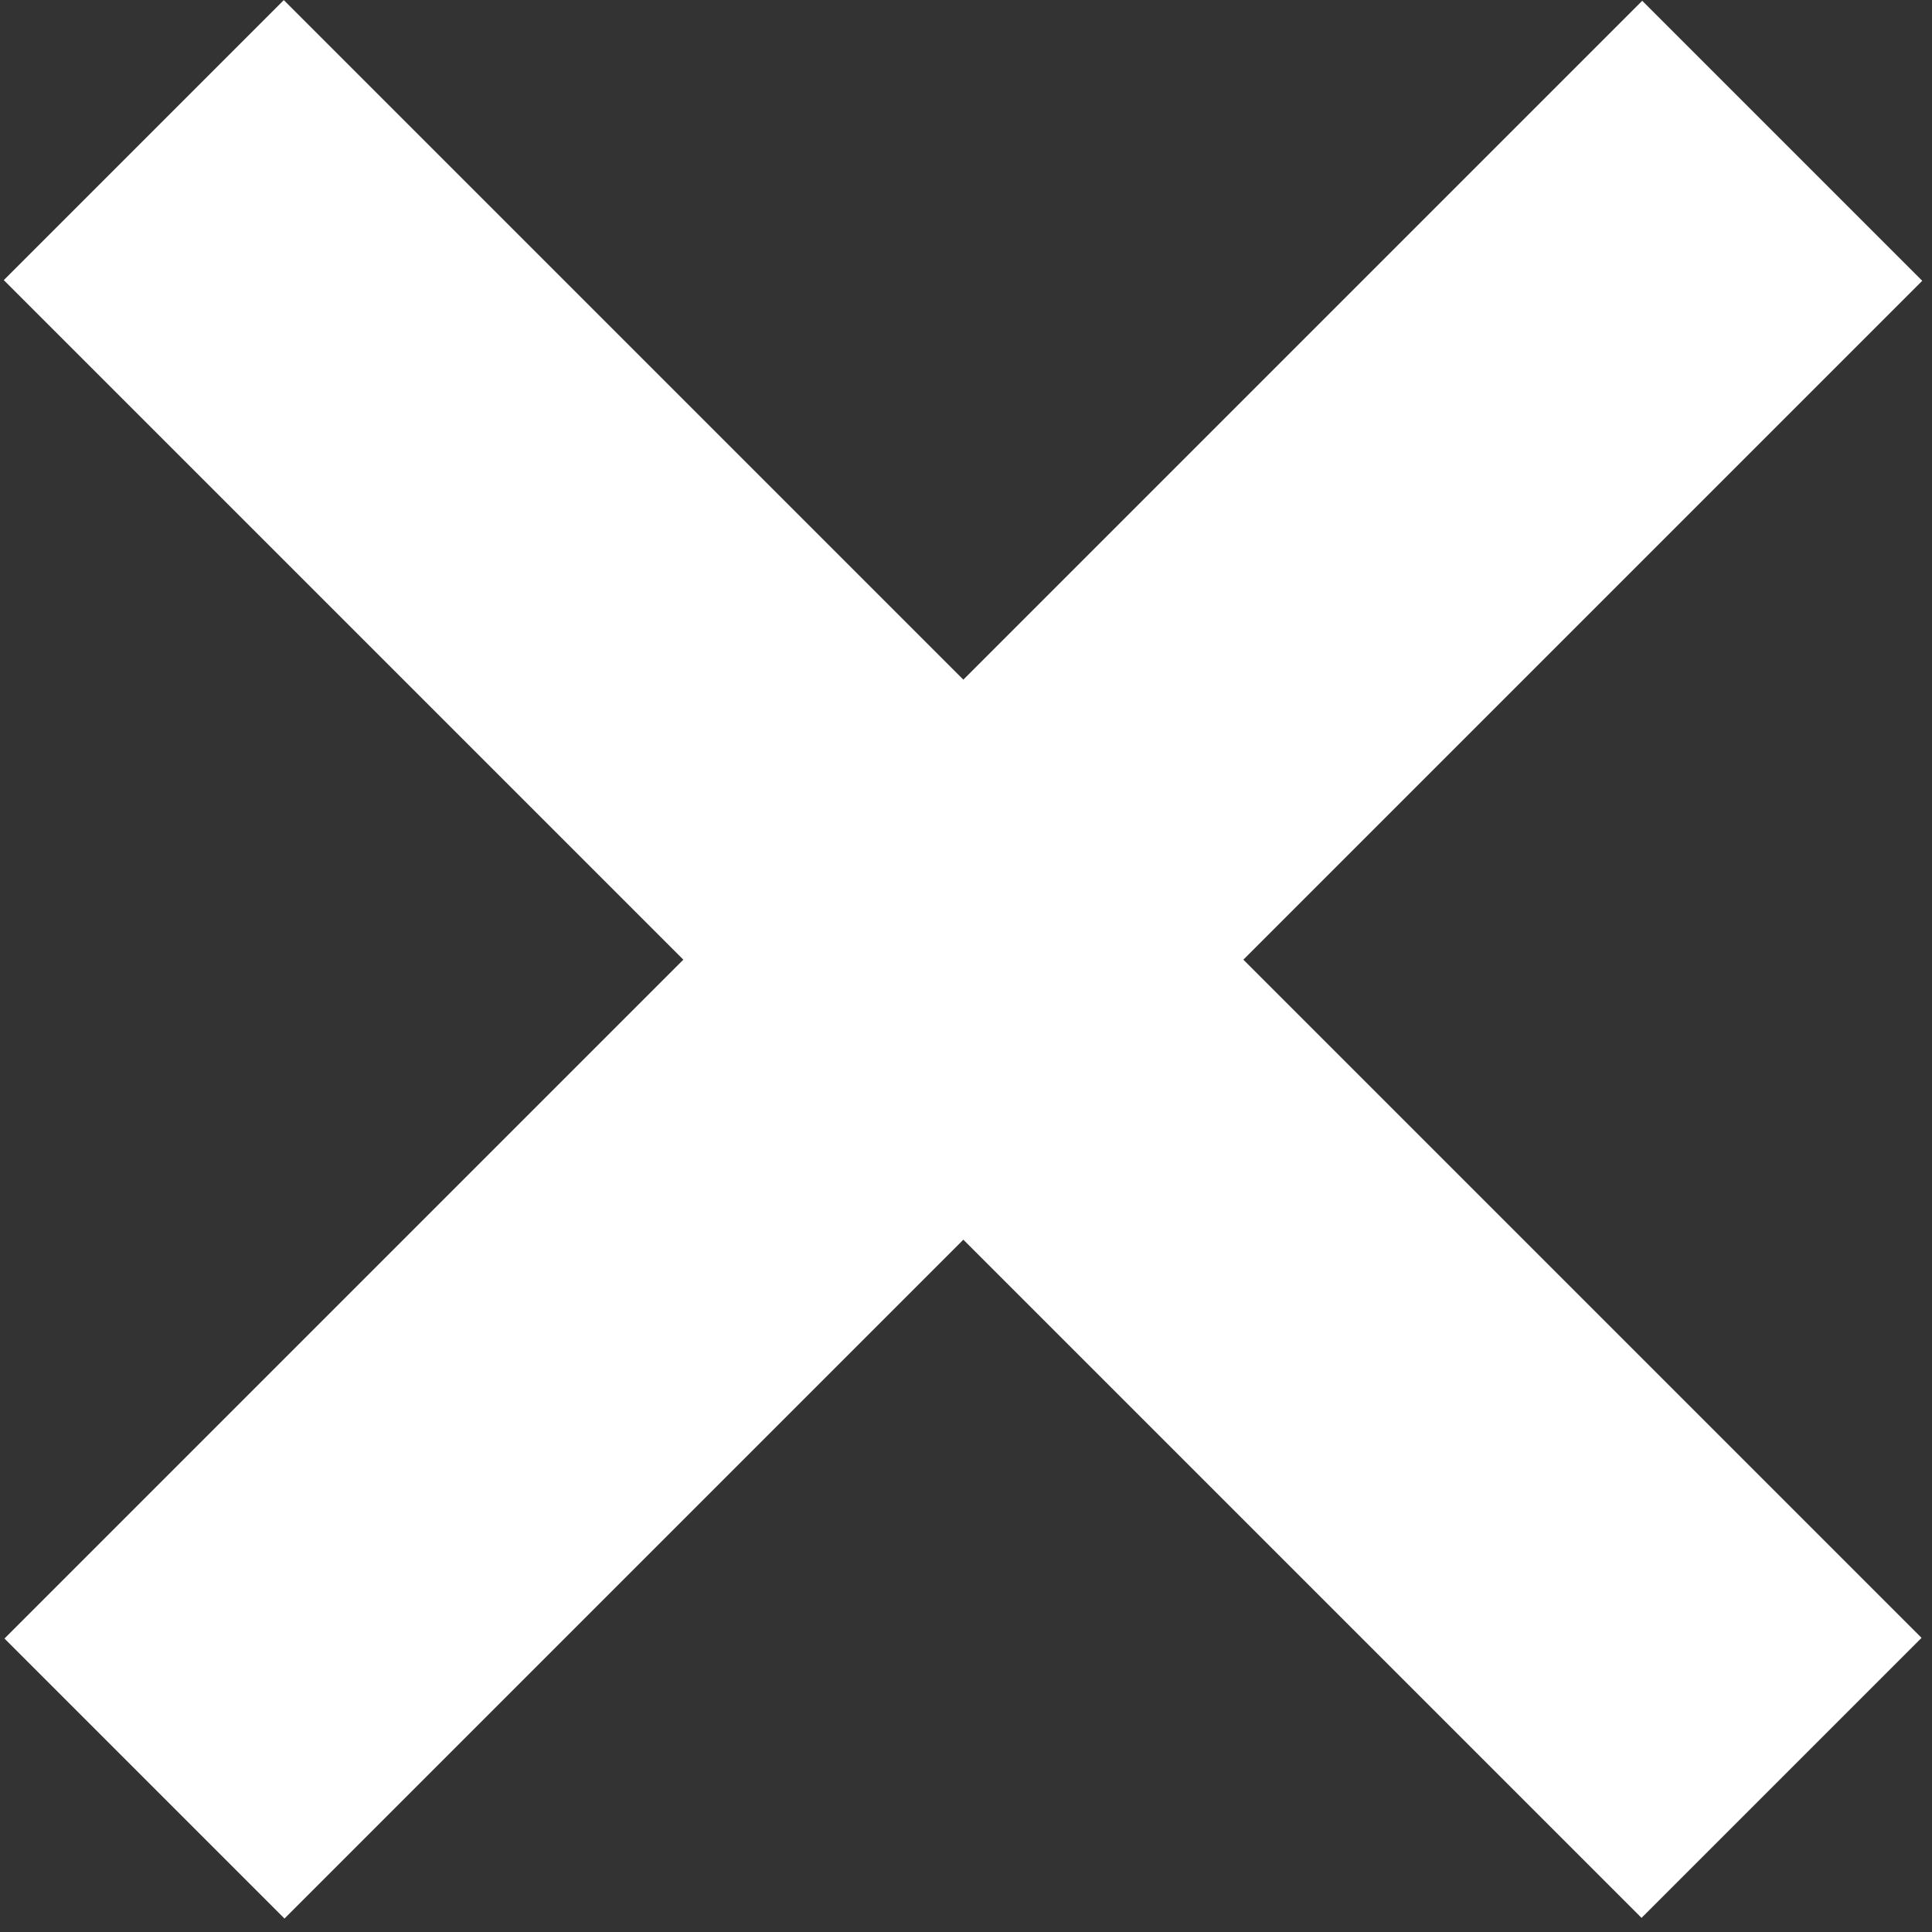
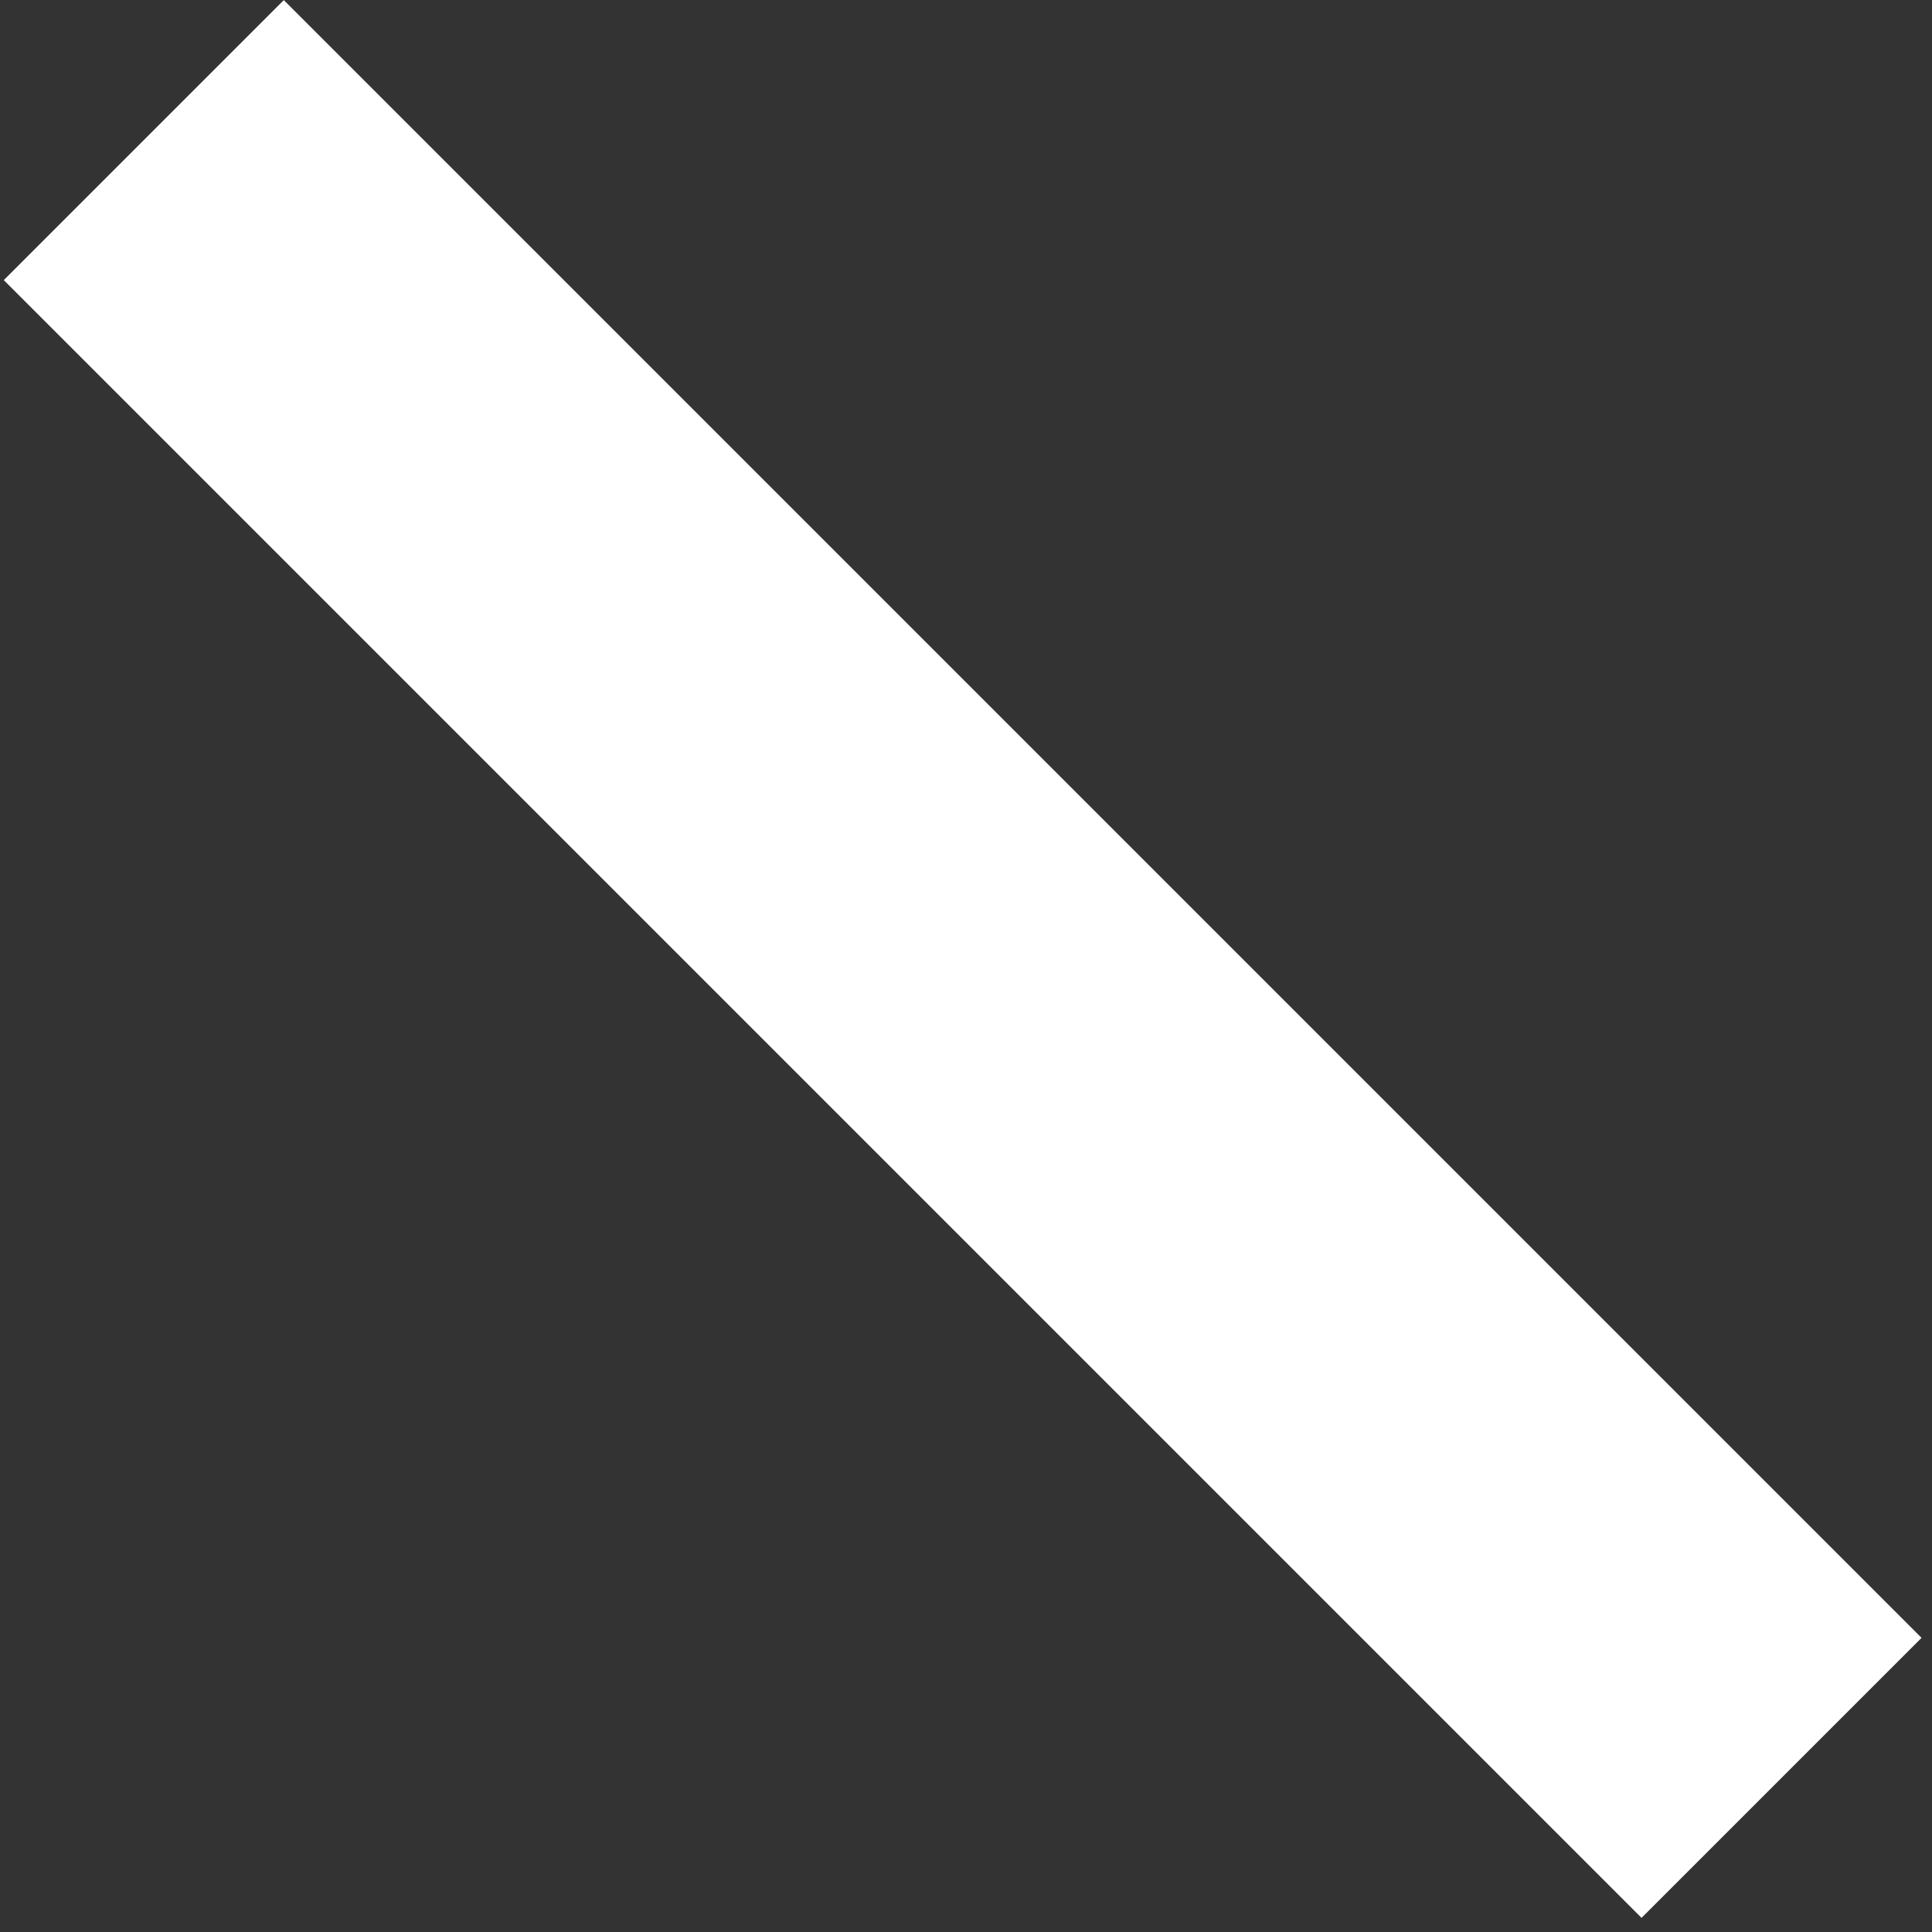
<svg xmlns="http://www.w3.org/2000/svg" version="1.1" id="Capa_1" x="0px" y="0px" viewBox="0 0 100 100" style="enable-background:new 0 0 100 100;" xml:space="preserve">
  <rect x="0" y="0" width="100" height="100" fill="#333333" stroke="none" />
  <style type="text/css">
	.st0{fill:#FFFFFF;}
</style>
  <rect x="39.6" y="-10.3" transform="matrix(0.707 -0.707 0.707 0.707 -20.519 49.779)" class="st0" width="20.5" height="119.9" />
-   <rect x="-10.1" y="39.4" transform="matrix(0.707 -0.707 0.707 0.707 -20.483 49.814)" class="st0" width="119.9" height="20.5" />
</svg>